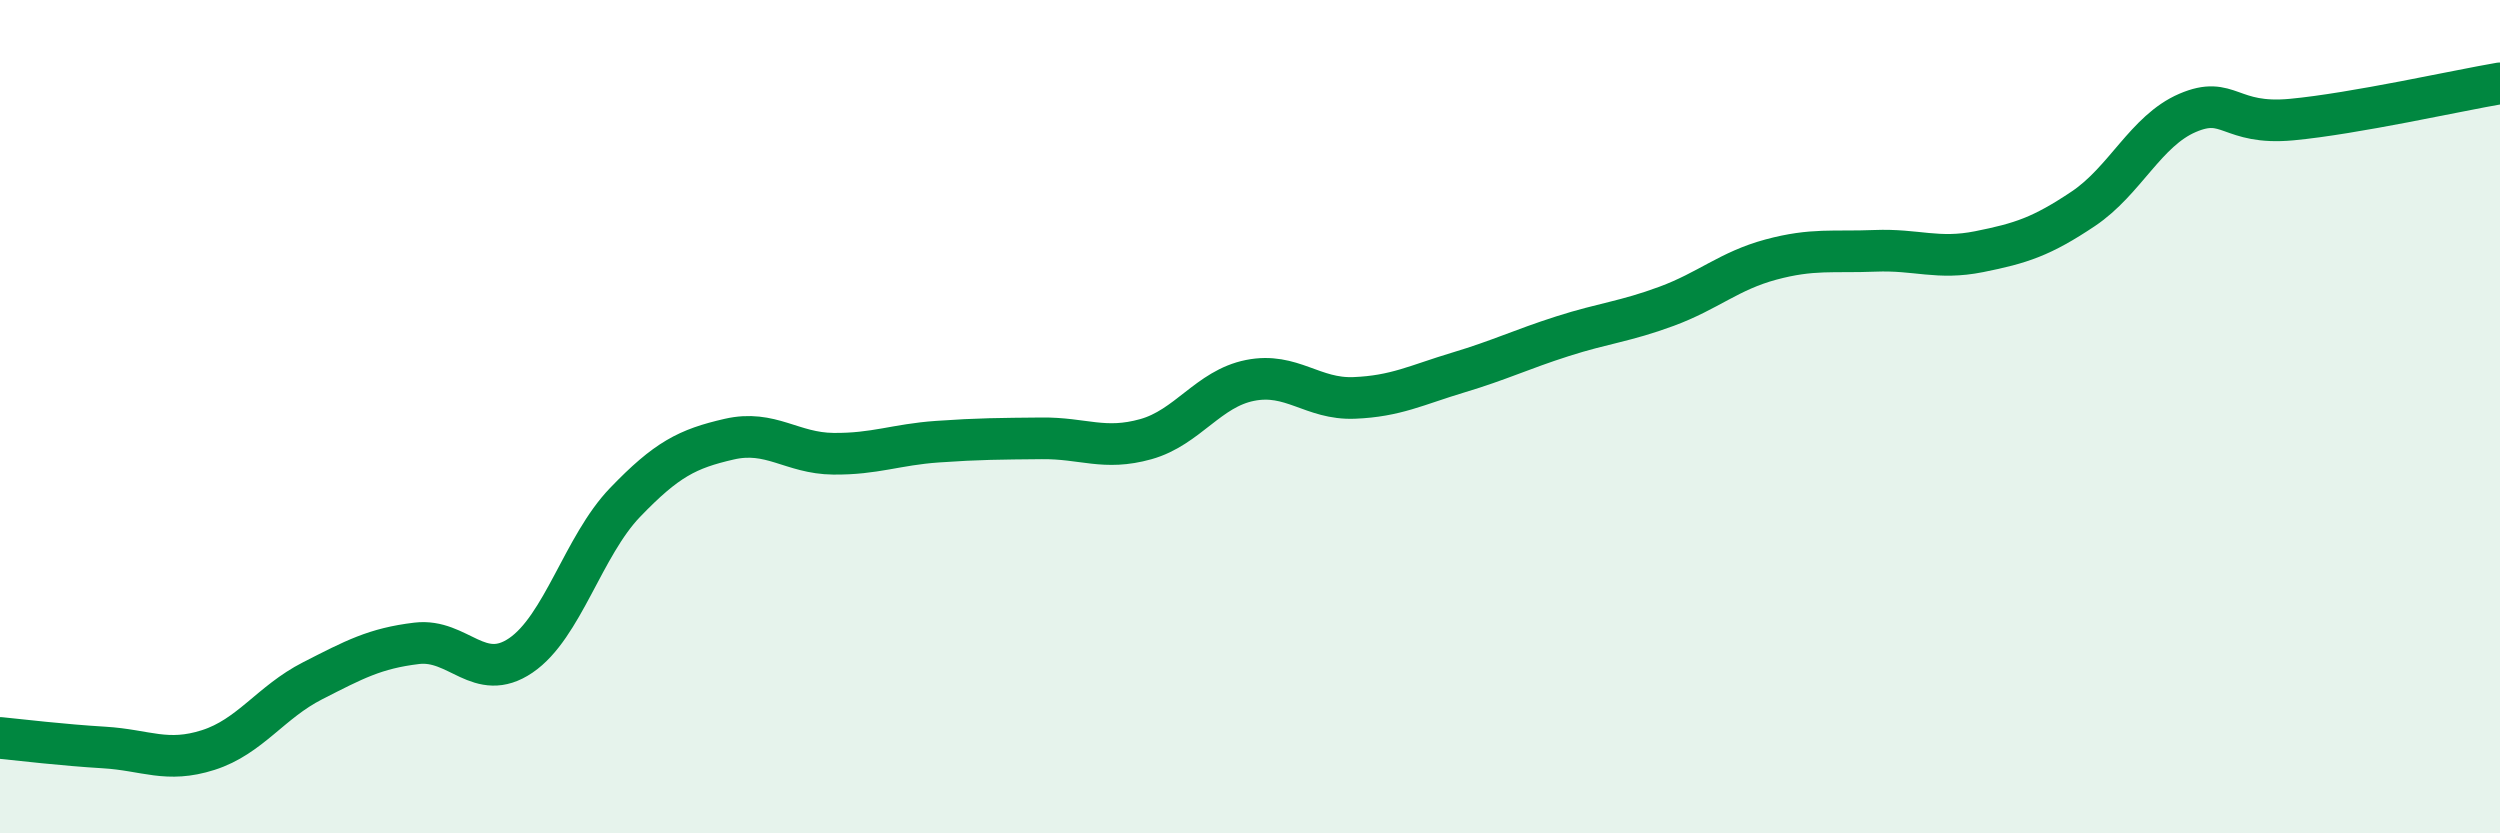
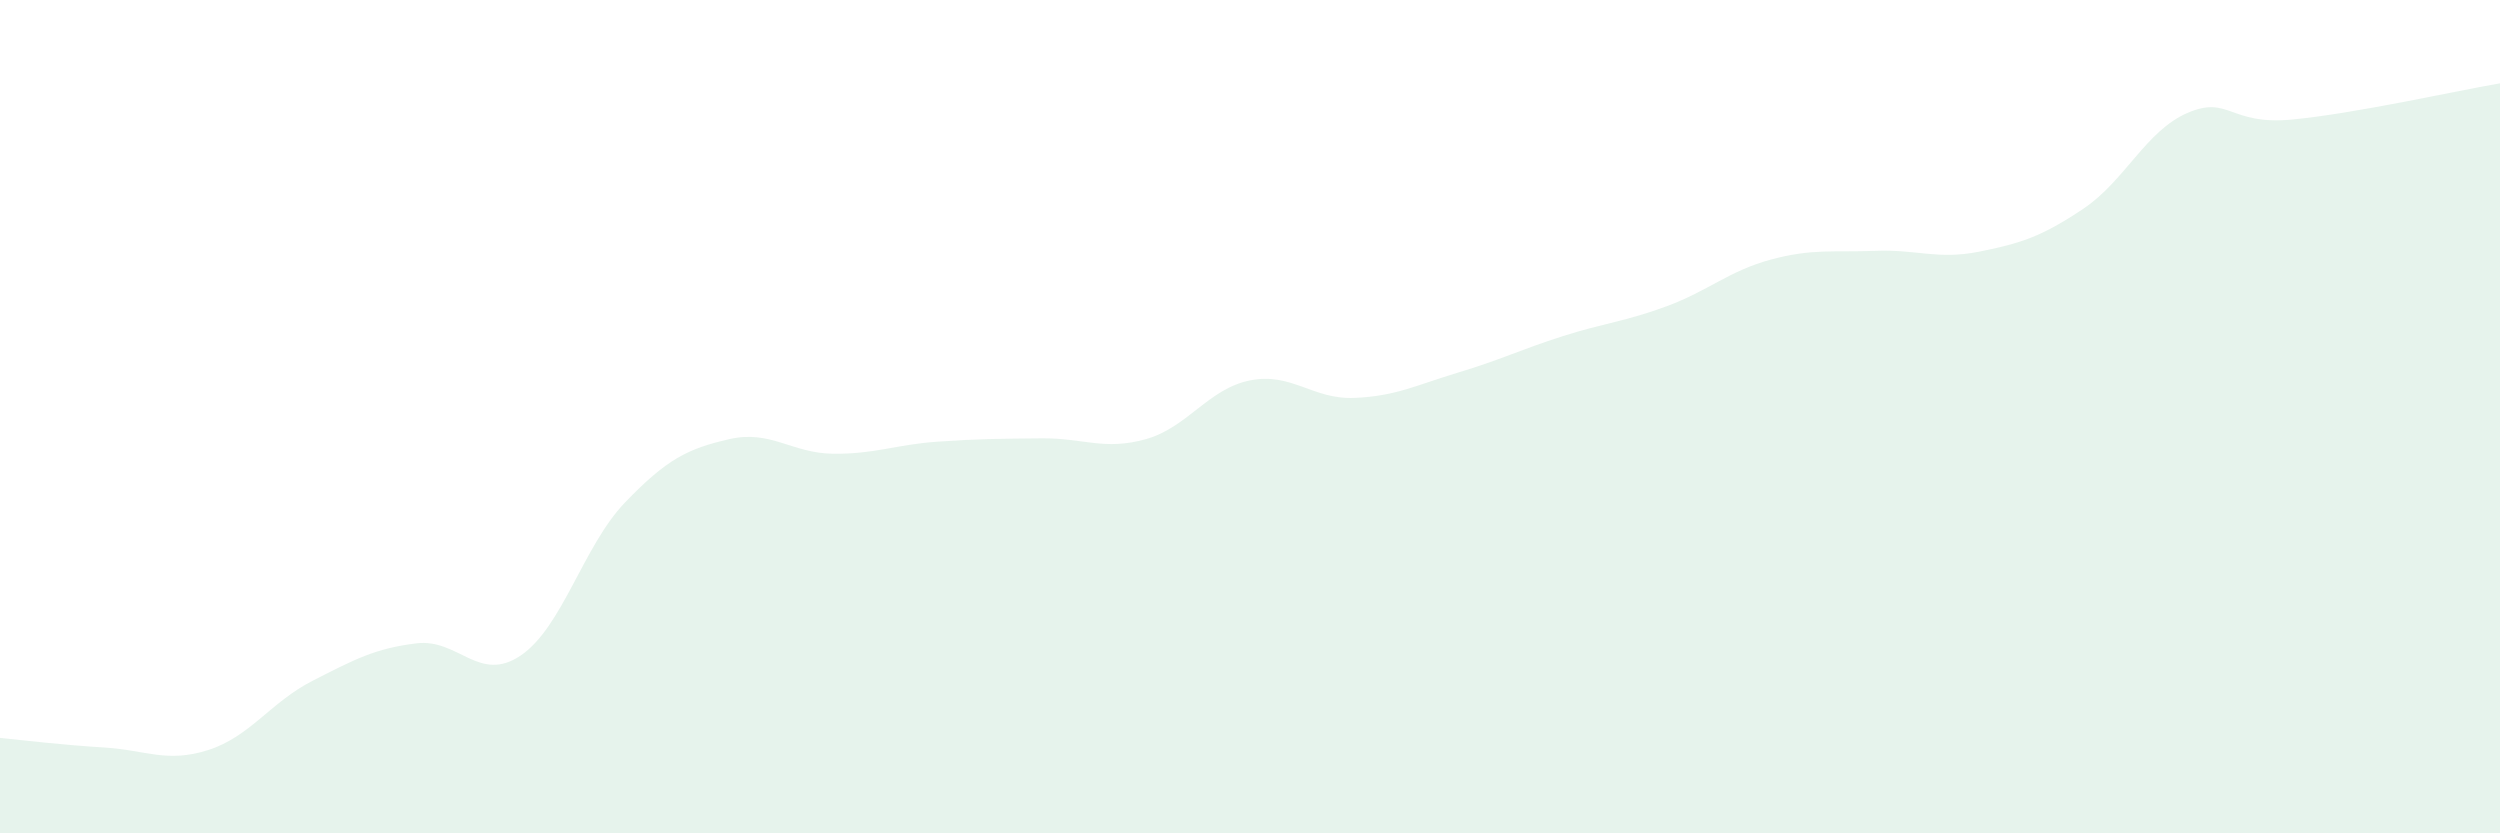
<svg xmlns="http://www.w3.org/2000/svg" width="60" height="20" viewBox="0 0 60 20">
  <path d="M 0,17.71 C 0.5,17.76 1.5,17.88 2.5,17.94 C 3.5,18 4,18.32 5,18 C 6,17.68 6.5,16.85 7.5,16.34 C 8.5,15.83 9,15.56 10,15.44 C 11,15.32 11.5,16.41 12.5,15.73 C 13.5,15.05 14,13.1 15,12.06 C 16,11.02 16.5,10.77 17.5,10.54 C 18.5,10.31 19,10.88 20,10.89 C 21,10.9 21.5,10.67 22.5,10.6 C 23.5,10.53 24,10.53 25,10.52 C 26,10.51 26.5,10.82 27.5,10.54 C 28.5,10.26 29,9.33 30,9.13 C 31,8.93 31.5,9.59 32.5,9.55 C 33.5,9.51 34,9.24 35,8.94 C 36,8.64 36.5,8.39 37.5,8.07 C 38.5,7.75 39,7.72 40,7.35 C 41,6.98 41.5,6.5 42.5,6.23 C 43.5,5.96 44,6.06 45,6.02 C 46,5.98 46.5,6.24 47.5,6.04 C 48.5,5.84 49,5.68 50,5.01 C 51,4.34 51.5,3.14 52.5,2.71 C 53.5,2.28 53.5,3.01 55,2.87 C 56.5,2.73 59,2.17 60,2L60 20L0 20Z" fill="#008740" opacity="0.1" stroke-linecap="round" stroke-linejoin="round" />
-   <path d="M 0,17.71 C 0.5,17.76 1.5,17.88 2.5,17.94 C 3.5,18 4,18.32 5,18 C 6,17.68 6.5,16.85 7.5,16.34 C 8.5,15.83 9,15.56 10,15.44 C 11,15.32 11.5,16.41 12.5,15.73 C 13.5,15.05 14,13.1 15,12.06 C 16,11.02 16.5,10.77 17.5,10.54 C 18.5,10.31 19,10.88 20,10.89 C 21,10.9 21.5,10.67 22.5,10.6 C 23.5,10.53 24,10.53 25,10.52 C 26,10.51 26.5,10.82 27.5,10.54 C 28.5,10.26 29,9.33 30,9.13 C 31,8.93 31.5,9.59 32.5,9.55 C 33.5,9.51 34,9.24 35,8.94 C 36,8.64 36.5,8.39 37.5,8.07 C 38.5,7.75 39,7.72 40,7.35 C 41,6.98 41.5,6.5 42.5,6.23 C 43.5,5.96 44,6.06 45,6.02 C 46,5.98 46.5,6.24 47.5,6.04 C 48.5,5.84 49,5.68 50,5.01 C 51,4.34 51.5,3.14 52.5,2.71 C 53.5,2.28 53.5,3.01 55,2.87 C 56.5,2.73 59,2.17 60,2" stroke="#008740" stroke-width="1" fill="none" stroke-linecap="round" stroke-linejoin="round" />
</svg>